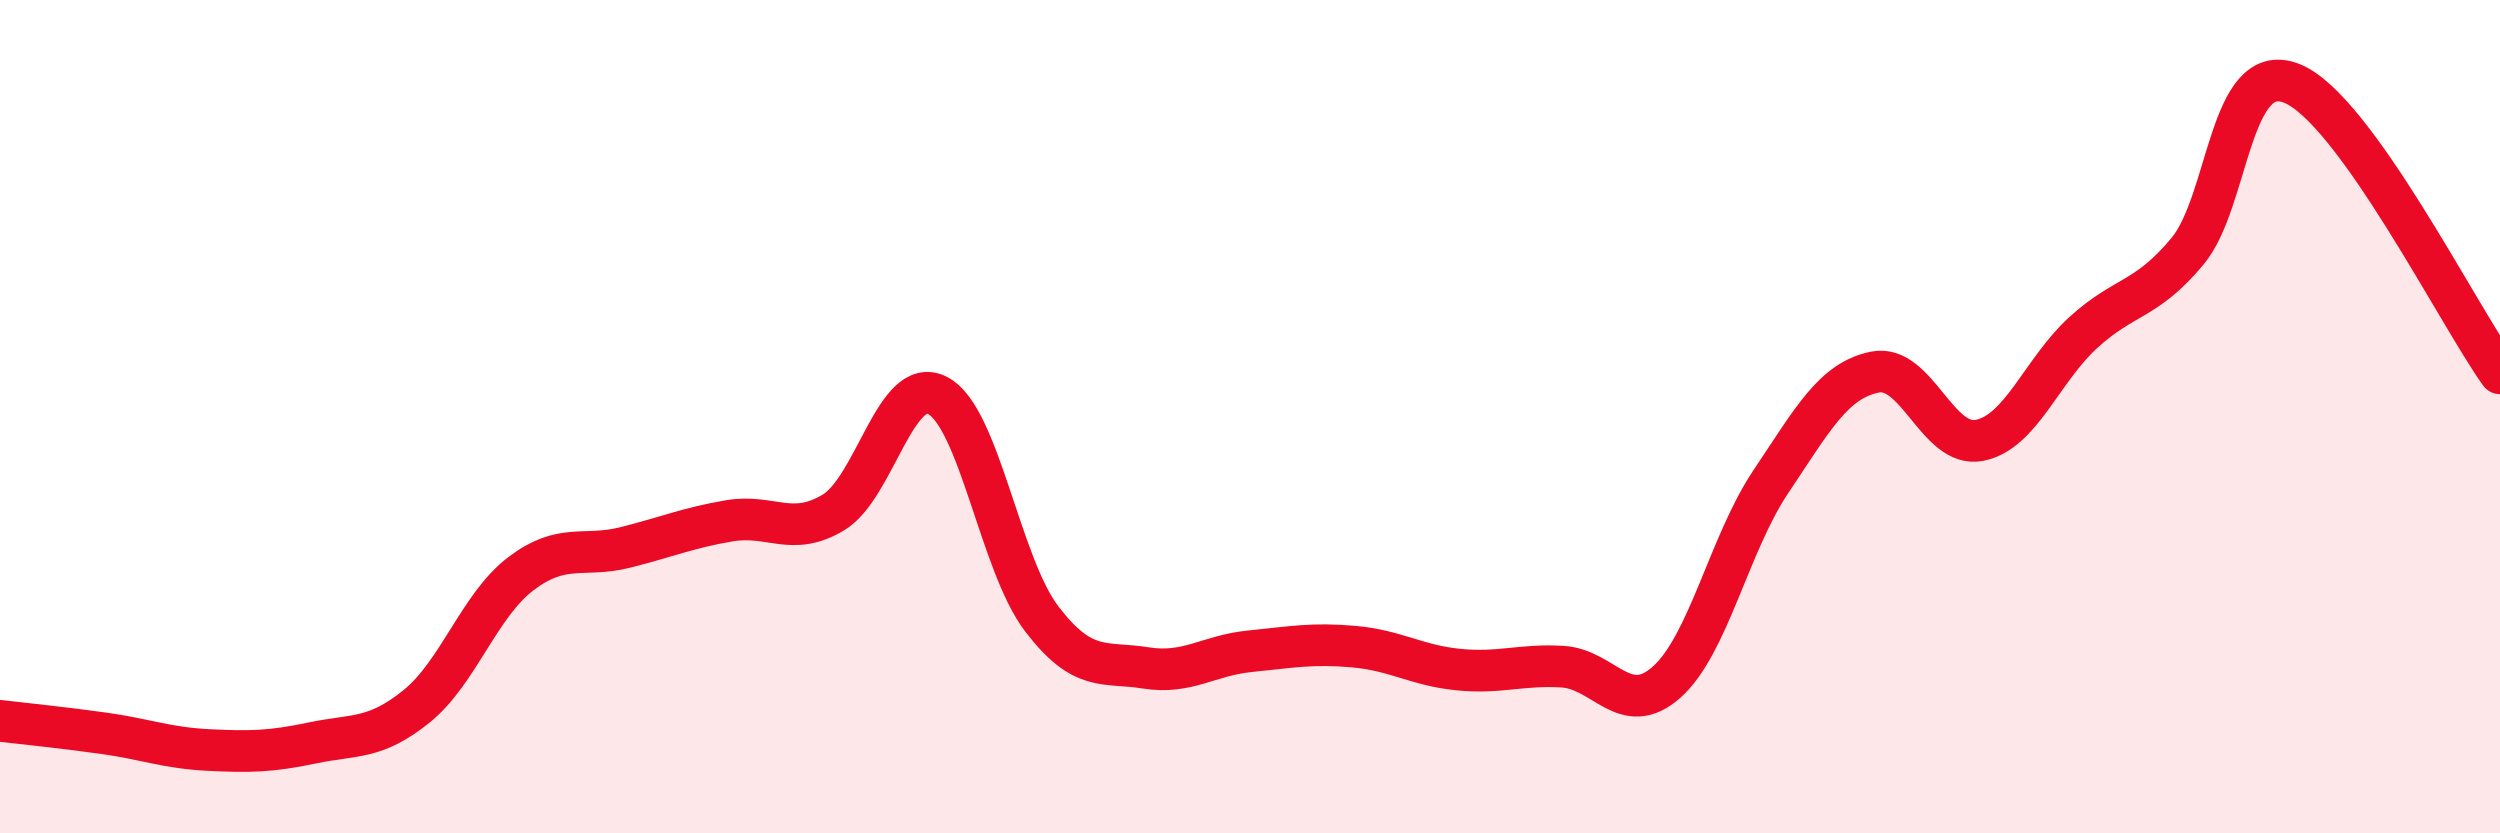
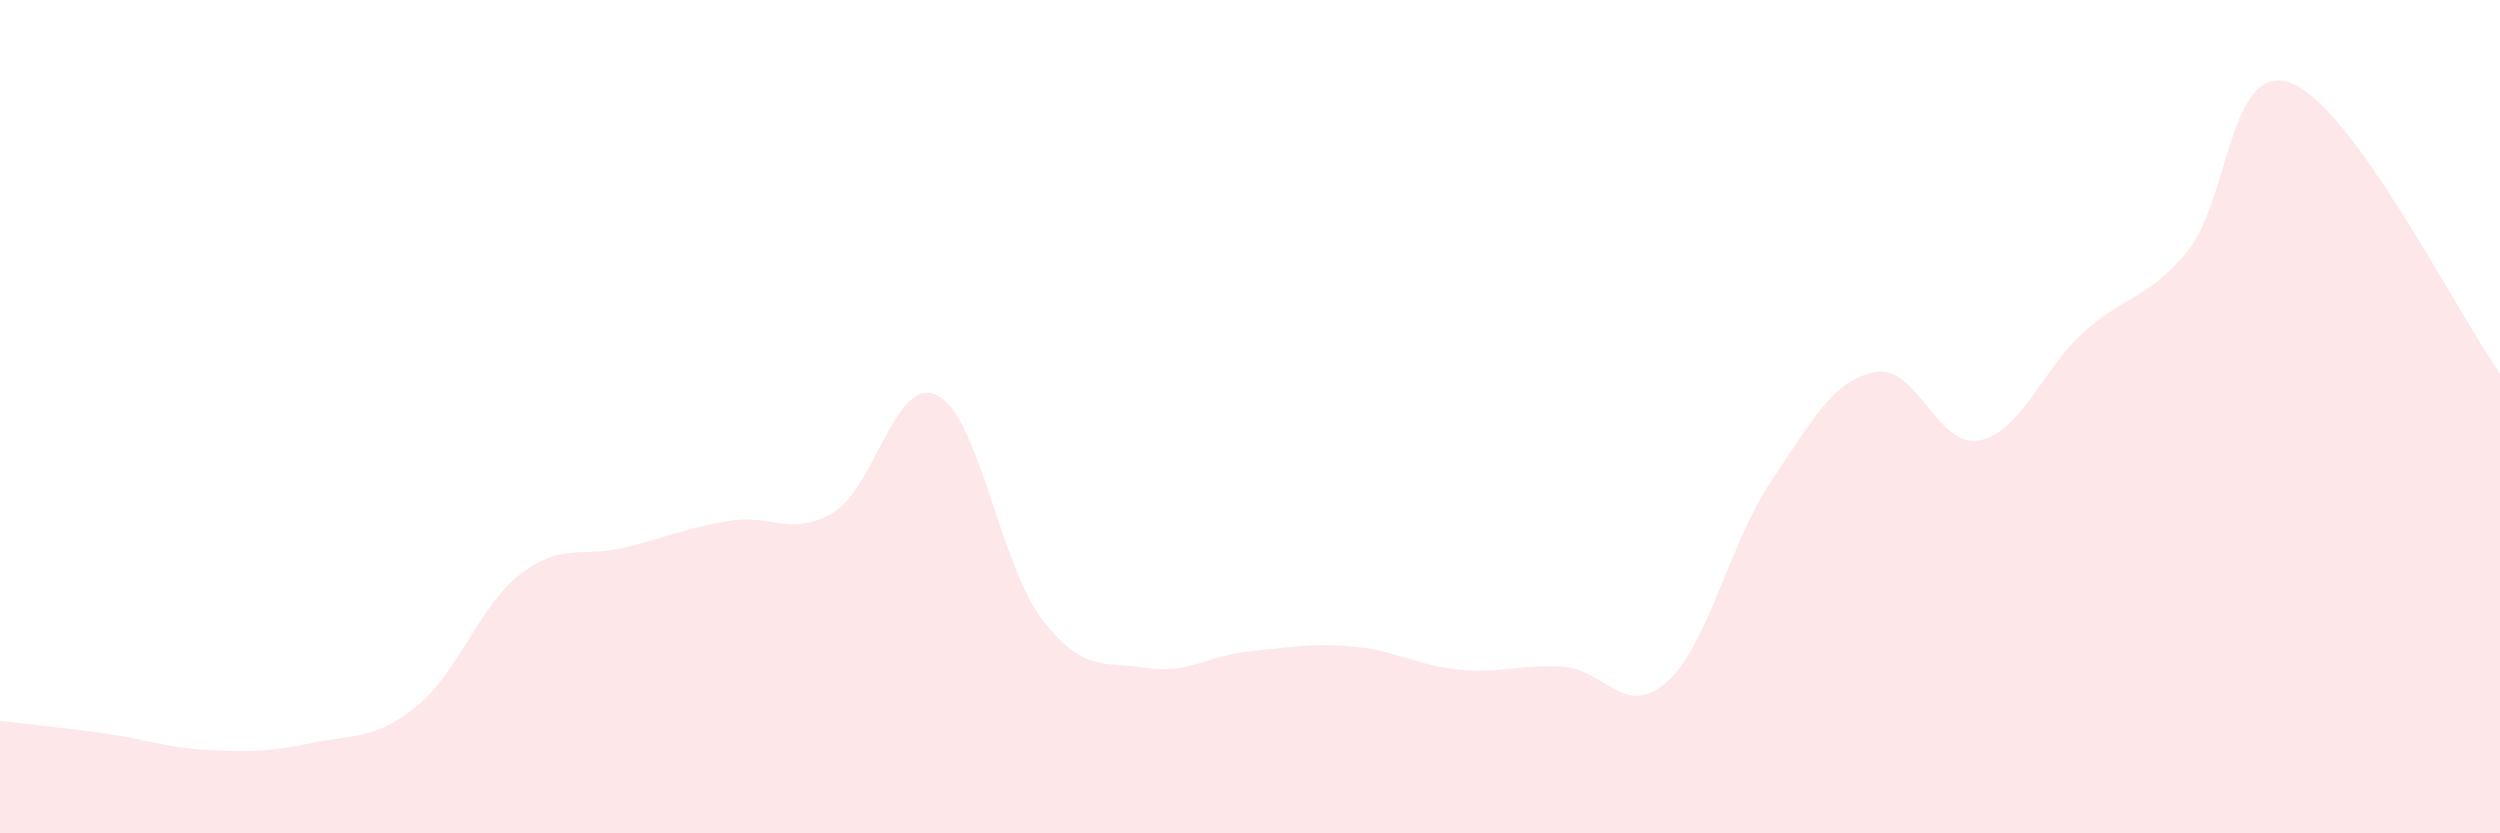
<svg xmlns="http://www.w3.org/2000/svg" width="60" height="20" viewBox="0 0 60 20">
  <path d="M 0,17.3 C 0.5,17.36 1.5,17.46 2.5,17.6 C 3.5,17.74 4,17.95 5,18 C 6,18.05 6.5,18.04 7.5,17.83 C 8.5,17.62 9,17.76 10,16.95 C 11,16.14 11.5,14.53 12.5,13.77 C 13.5,13.01 14,13.39 15,13.14 C 16,12.89 16.5,12.67 17.5,12.5 C 18.5,12.33 19,12.9 20,12.3 C 21,11.7 21.5,8.98 22.5,9.49 C 23.5,10 24,13.54 25,14.85 C 26,16.16 26.5,15.87 27.5,16.03 C 28.5,16.19 29,15.73 30,15.63 C 31,15.53 31.5,15.43 32.5,15.52 C 33.5,15.61 34,15.97 35,16.07 C 36,16.17 36.5,15.94 37.5,16 C 38.5,16.06 39,17.26 40,16.37 C 41,15.48 41.5,13.05 42.5,11.56 C 43.5,10.07 44,9.13 45,8.93 C 46,8.73 46.5,10.76 47.5,10.57 C 48.5,10.38 49,8.89 50,7.98 C 51,7.07 51.5,7.23 52.5,6.03 C 53.5,4.83 53.5,1.41 55,2 C 56.5,2.59 59,7.57 60,8.96L60 20L0 20Z" fill="#EB0A25" opacity="0.1" stroke-linecap="round" stroke-linejoin="round" />
-   <path d="M 0,17.3 C 0.5,17.36 1.5,17.46 2.5,17.6 C 3.5,17.74 4,17.95 5,18 C 6,18.05 6.5,18.04 7.5,17.83 C 8.5,17.62 9,17.76 10,16.95 C 11,16.14 11.5,14.53 12.5,13.77 C 13.5,13.01 14,13.39 15,13.14 C 16,12.89 16.5,12.67 17.5,12.5 C 18.5,12.33 19,12.9 20,12.3 C 21,11.7 21.5,8.98 22.5,9.49 C 23.5,10 24,13.54 25,14.85 C 26,16.16 26.5,15.87 27.5,16.03 C 28.5,16.19 29,15.73 30,15.63 C 31,15.53 31.5,15.43 32.5,15.52 C 33.5,15.61 34,15.97 35,16.07 C 36,16.17 36.5,15.94 37.5,16 C 38.5,16.06 39,17.26 40,16.37 C 41,15.48 41.5,13.05 42.5,11.56 C 43.5,10.07 44,9.13 45,8.93 C 46,8.73 46.5,10.76 47.5,10.57 C 48.5,10.38 49,8.89 50,7.98 C 51,7.07 51.5,7.23 52.5,6.03 C 53.5,4.83 53.5,1.41 55,2 C 56.5,2.59 59,7.57 60,8.96" stroke="#EB0A25" stroke-width="1" fill="none" stroke-linecap="round" stroke-linejoin="round" />
</svg>